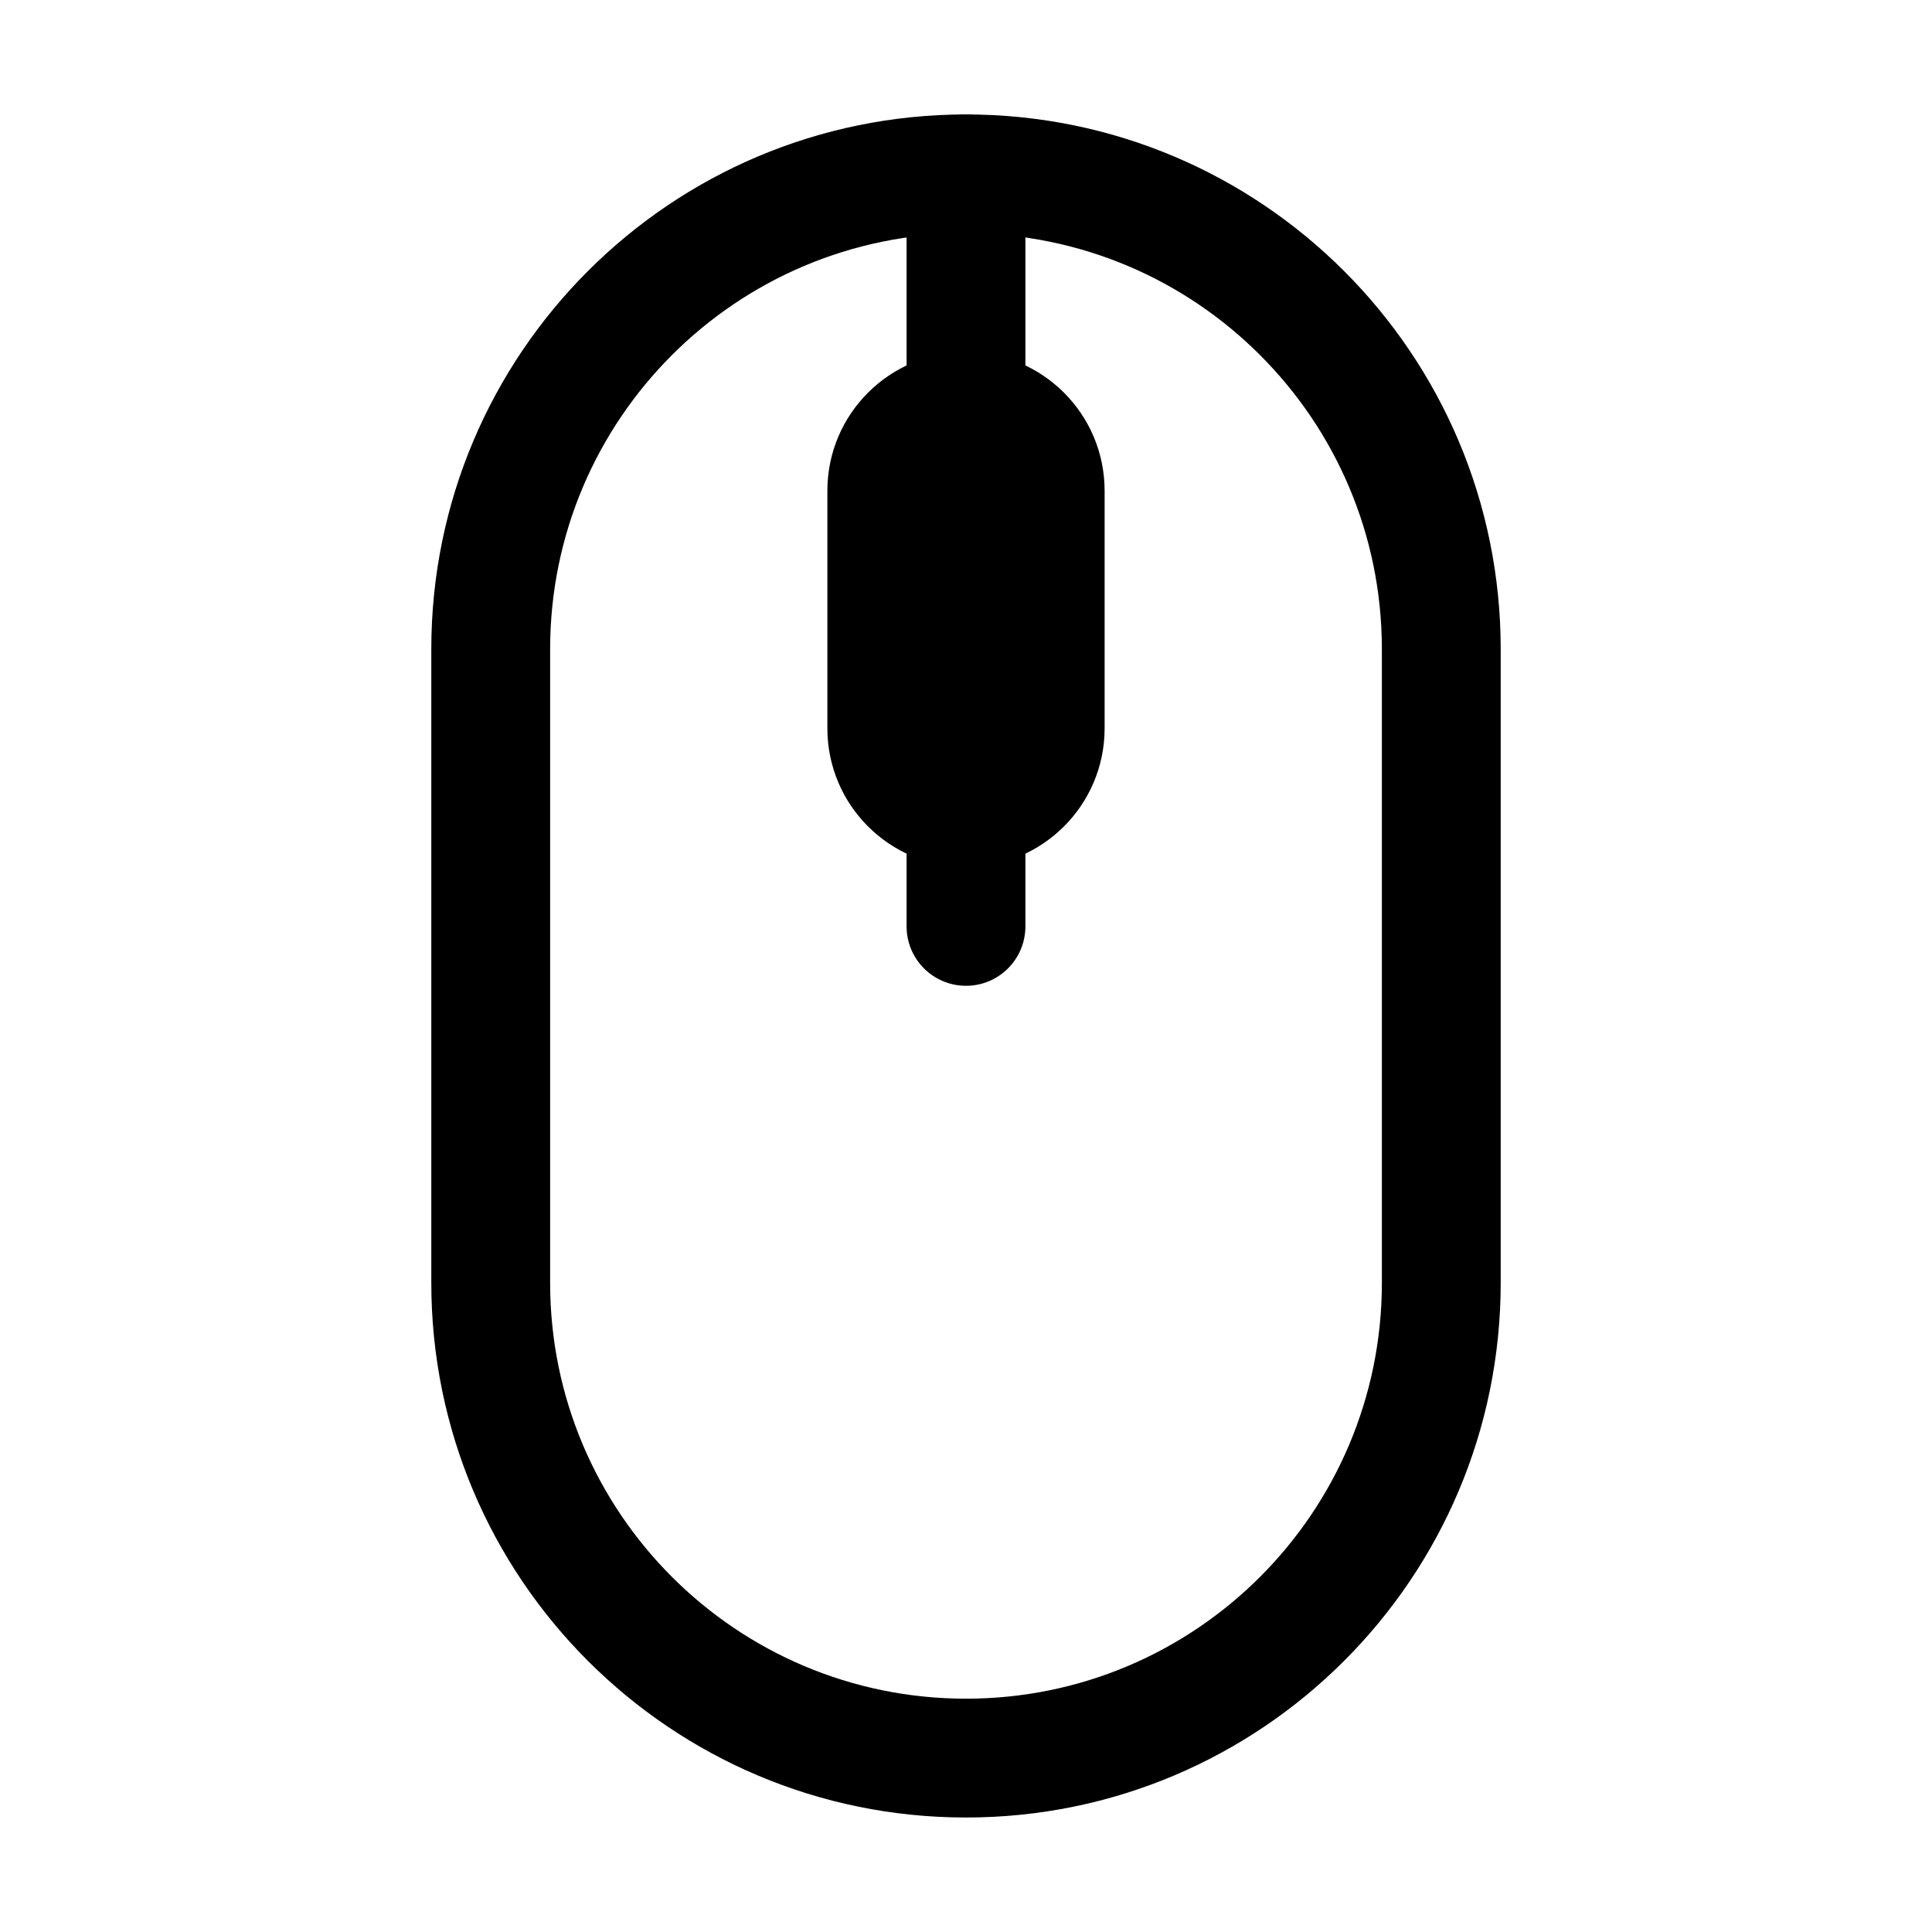
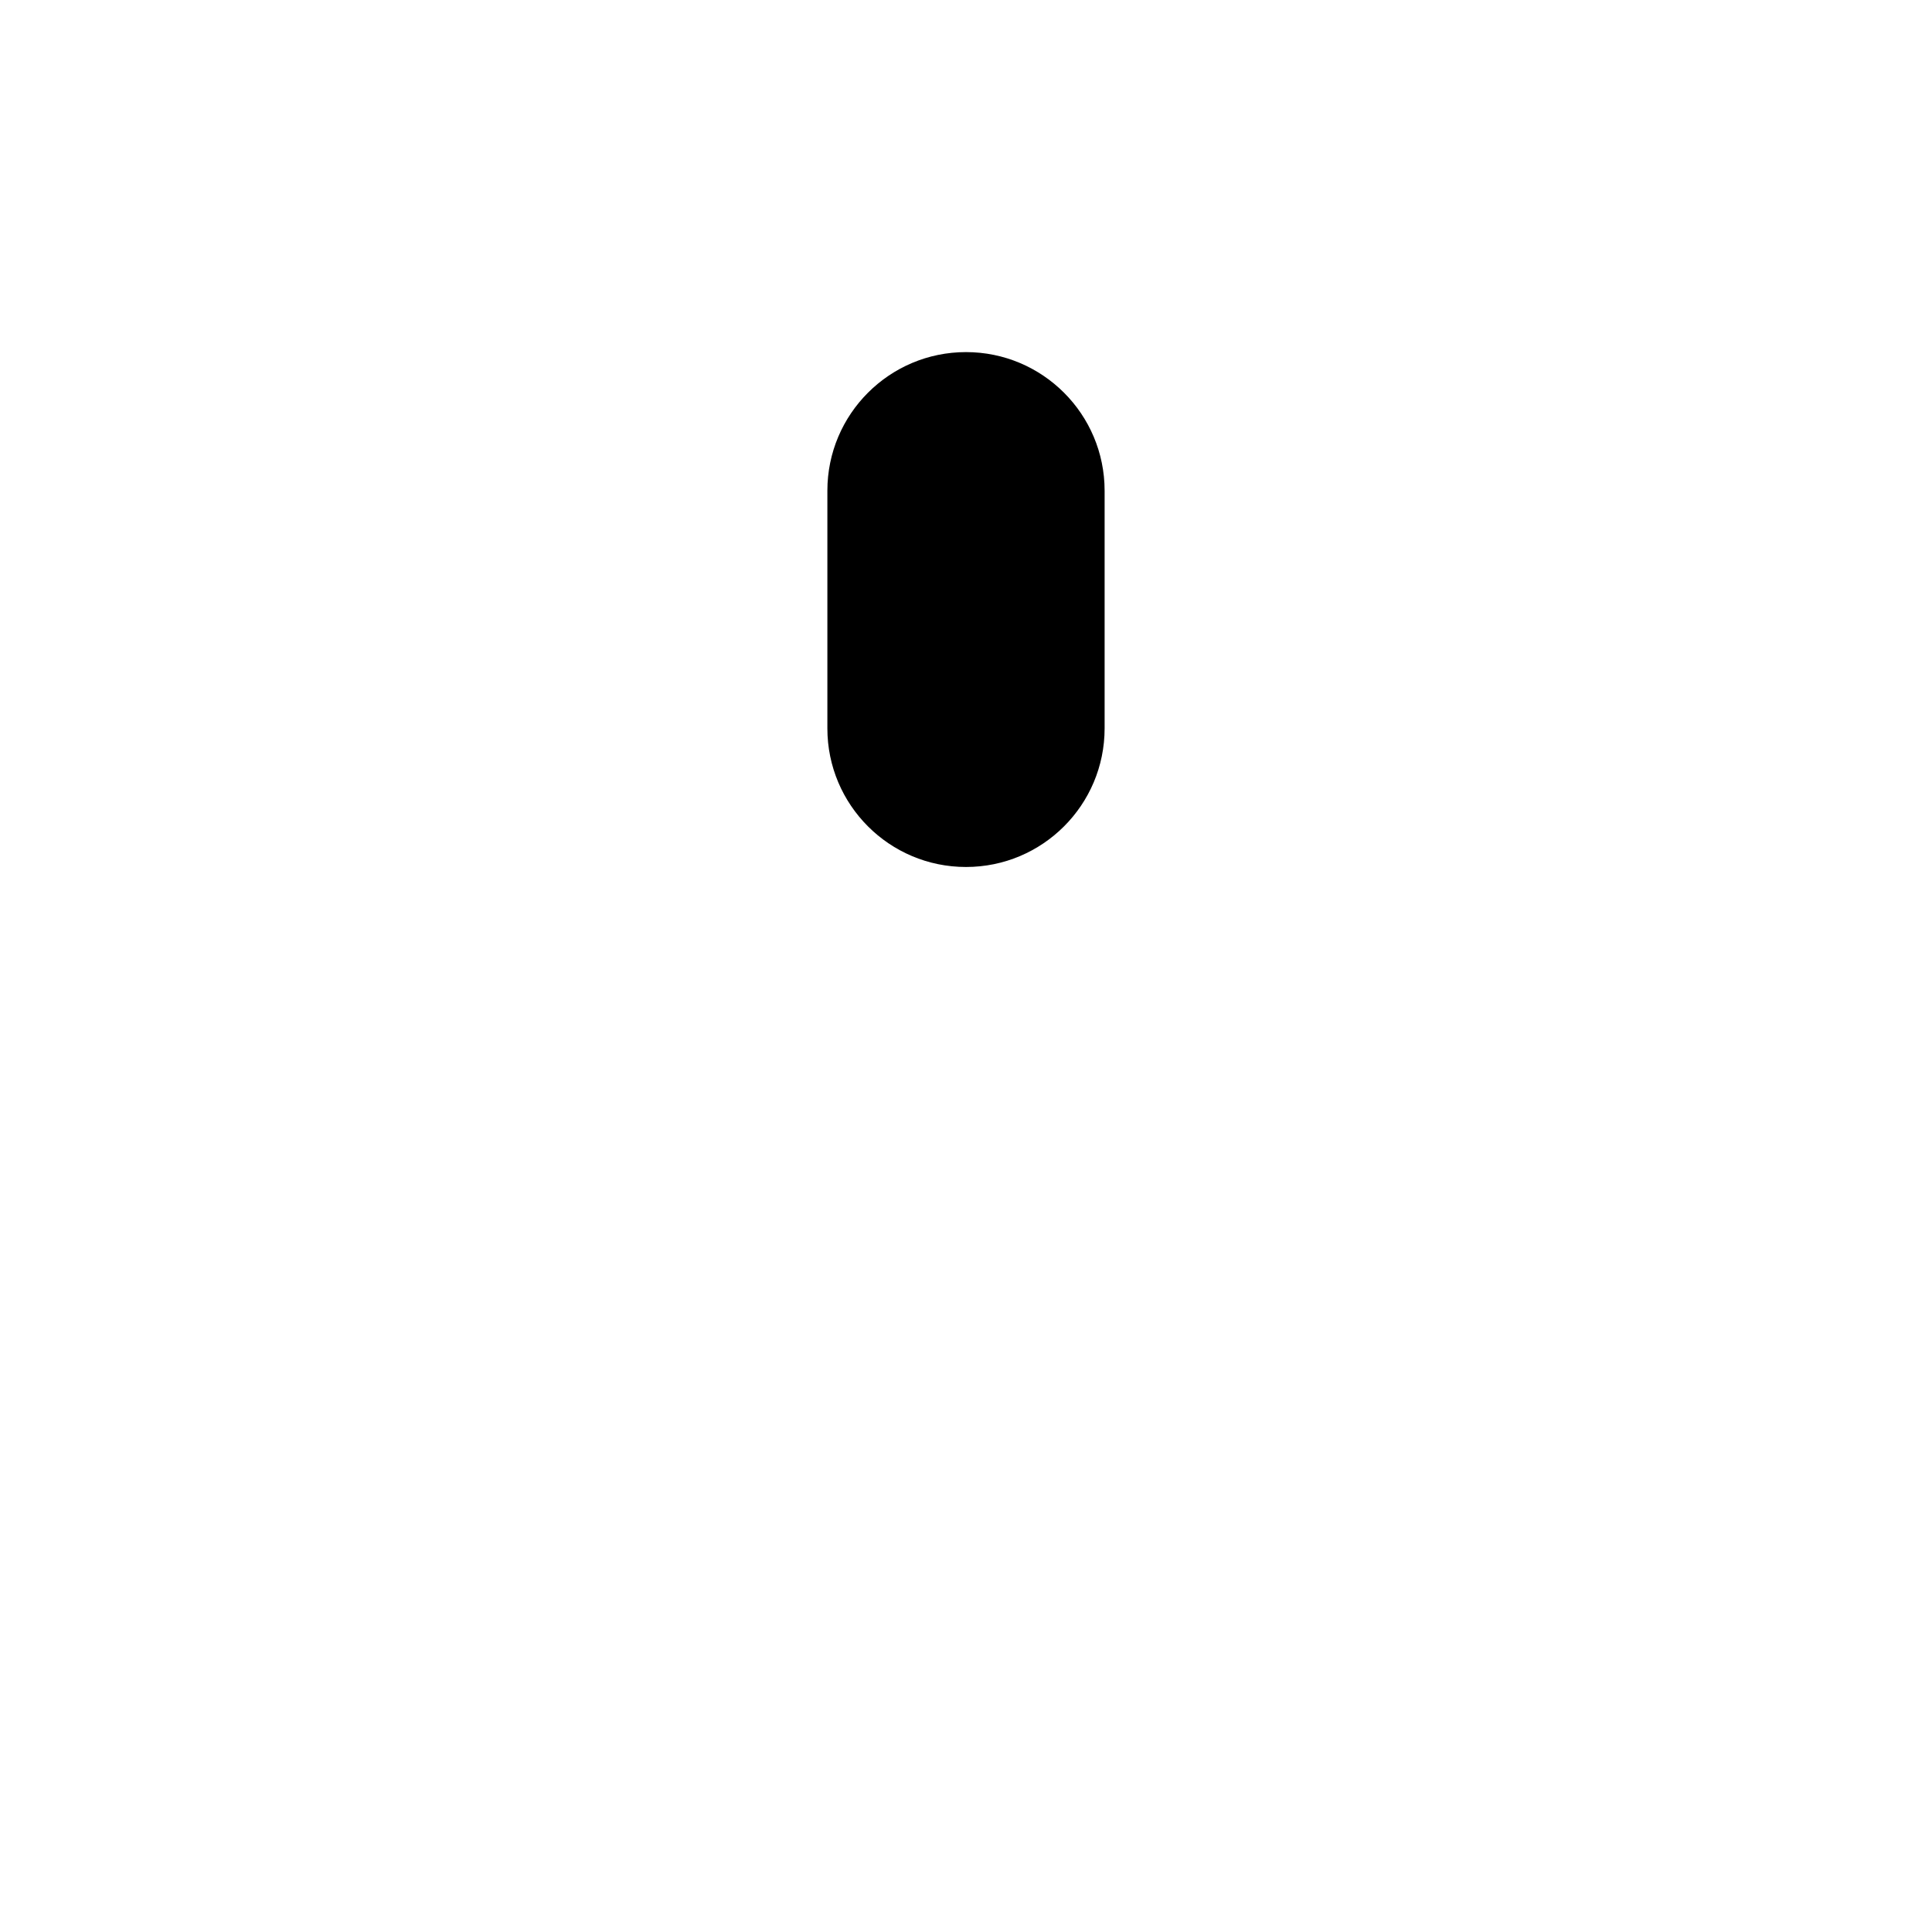
<svg xmlns="http://www.w3.org/2000/svg" fill="#000000" width="800px" height="800px" version="1.1" viewBox="144 144 512 512">
  <g fill-rule="evenodd">
-     <path d="m258.3 316.03c0-78.258 63.441-141.7 141.7-141.7 78.254 0 141.7 63.441 141.7 141.7v167.93c0 78.258-63.441 141.7-141.7 141.7-78.258 0-141.7-63.441-141.7-141.7zm141.7-110.21c-60.867 0-110.21 49.344-110.21 110.21v167.93c0 60.867 49.344 110.21 110.21 110.21 60.863 0 110.21-49.344 110.21-110.21v-167.93c0-60.867-49.344-110.21-110.21-110.21z" />
    <path d="m400 237.31c-20.289 0-36.738 16.449-36.738 36.738v62.977c0 20.289 16.449 36.734 36.738 36.734s36.734-16.445 36.734-36.734v-62.977c0-20.289-16.445-36.738-36.734-36.738z" />
-     <path d="m400 174.33c8.695 0 15.742 7.051 15.742 15.746v62.977c0 8.695-7.047 15.742-15.742 15.742s-15.746-7.047-15.746-15.742v-62.977c0-8.695 7.051-15.746 15.746-15.746z" />
-     <path d="m400 342.27c8.695 0 15.742 7.051 15.742 15.746v31.488c0 8.695-7.047 15.742-15.742 15.742s-15.746-7.047-15.746-15.742v-31.488c0-8.695 7.051-15.746 15.746-15.746z" />
  </g>
</svg>